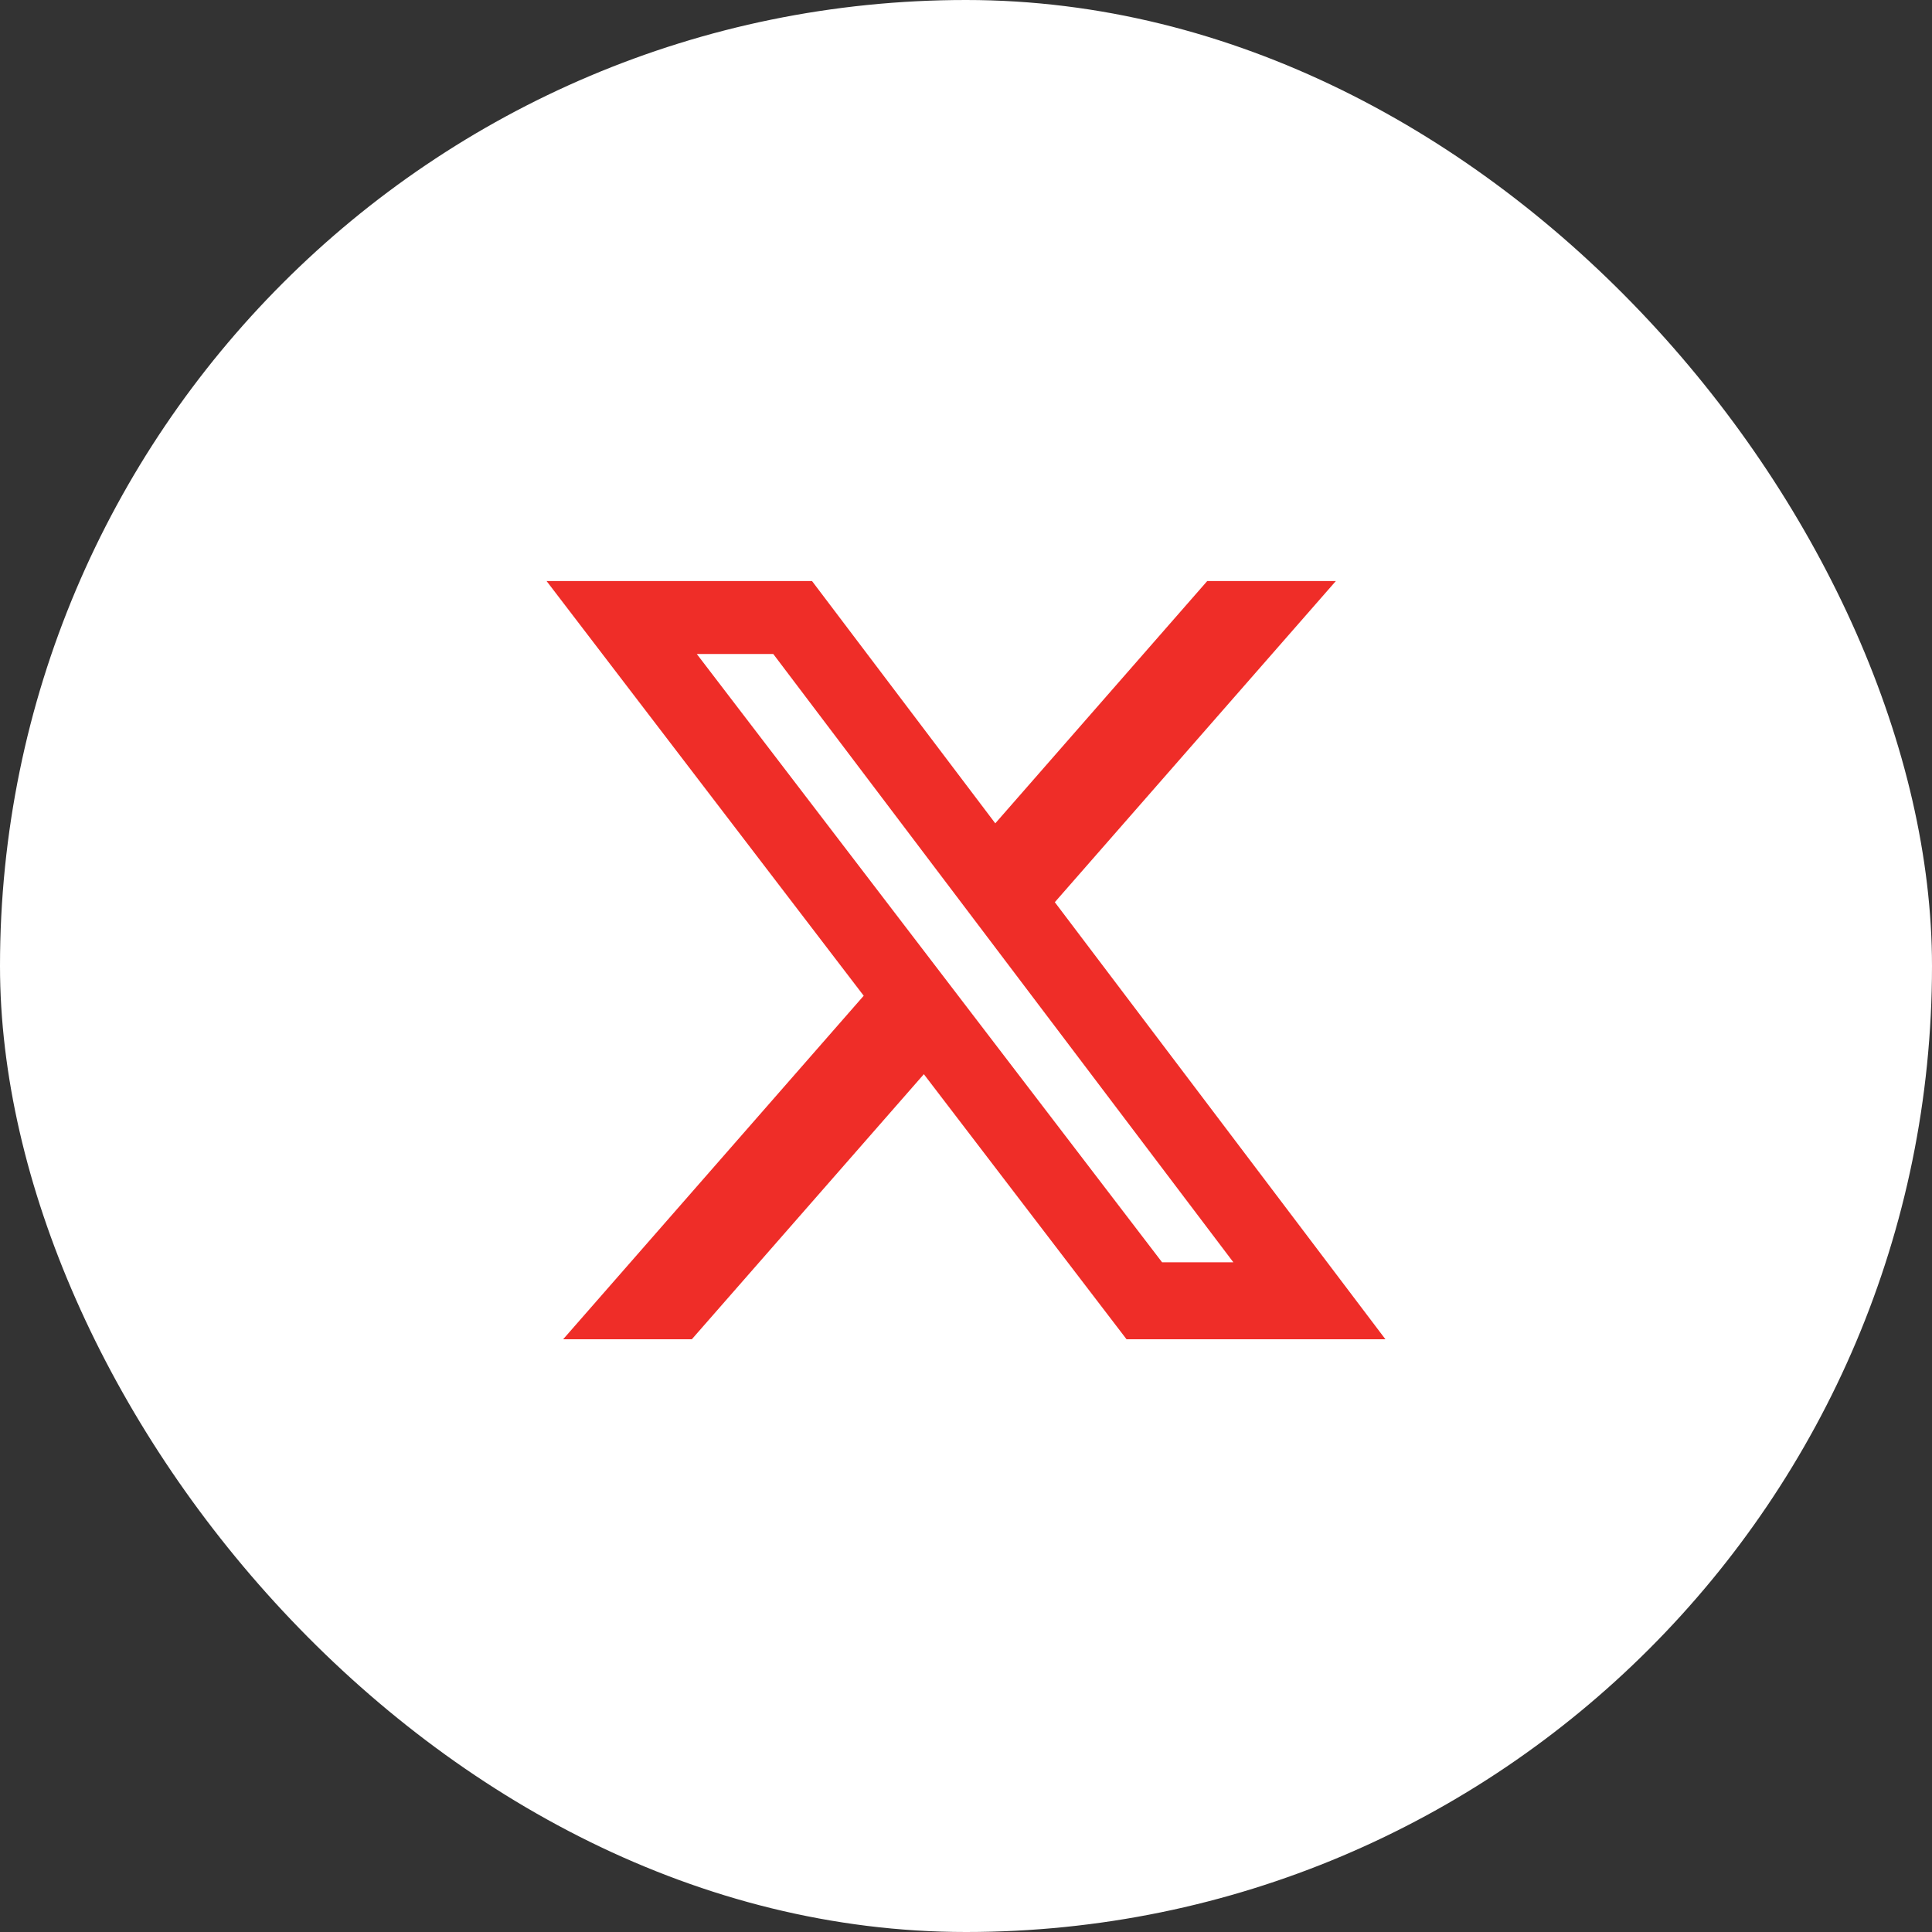
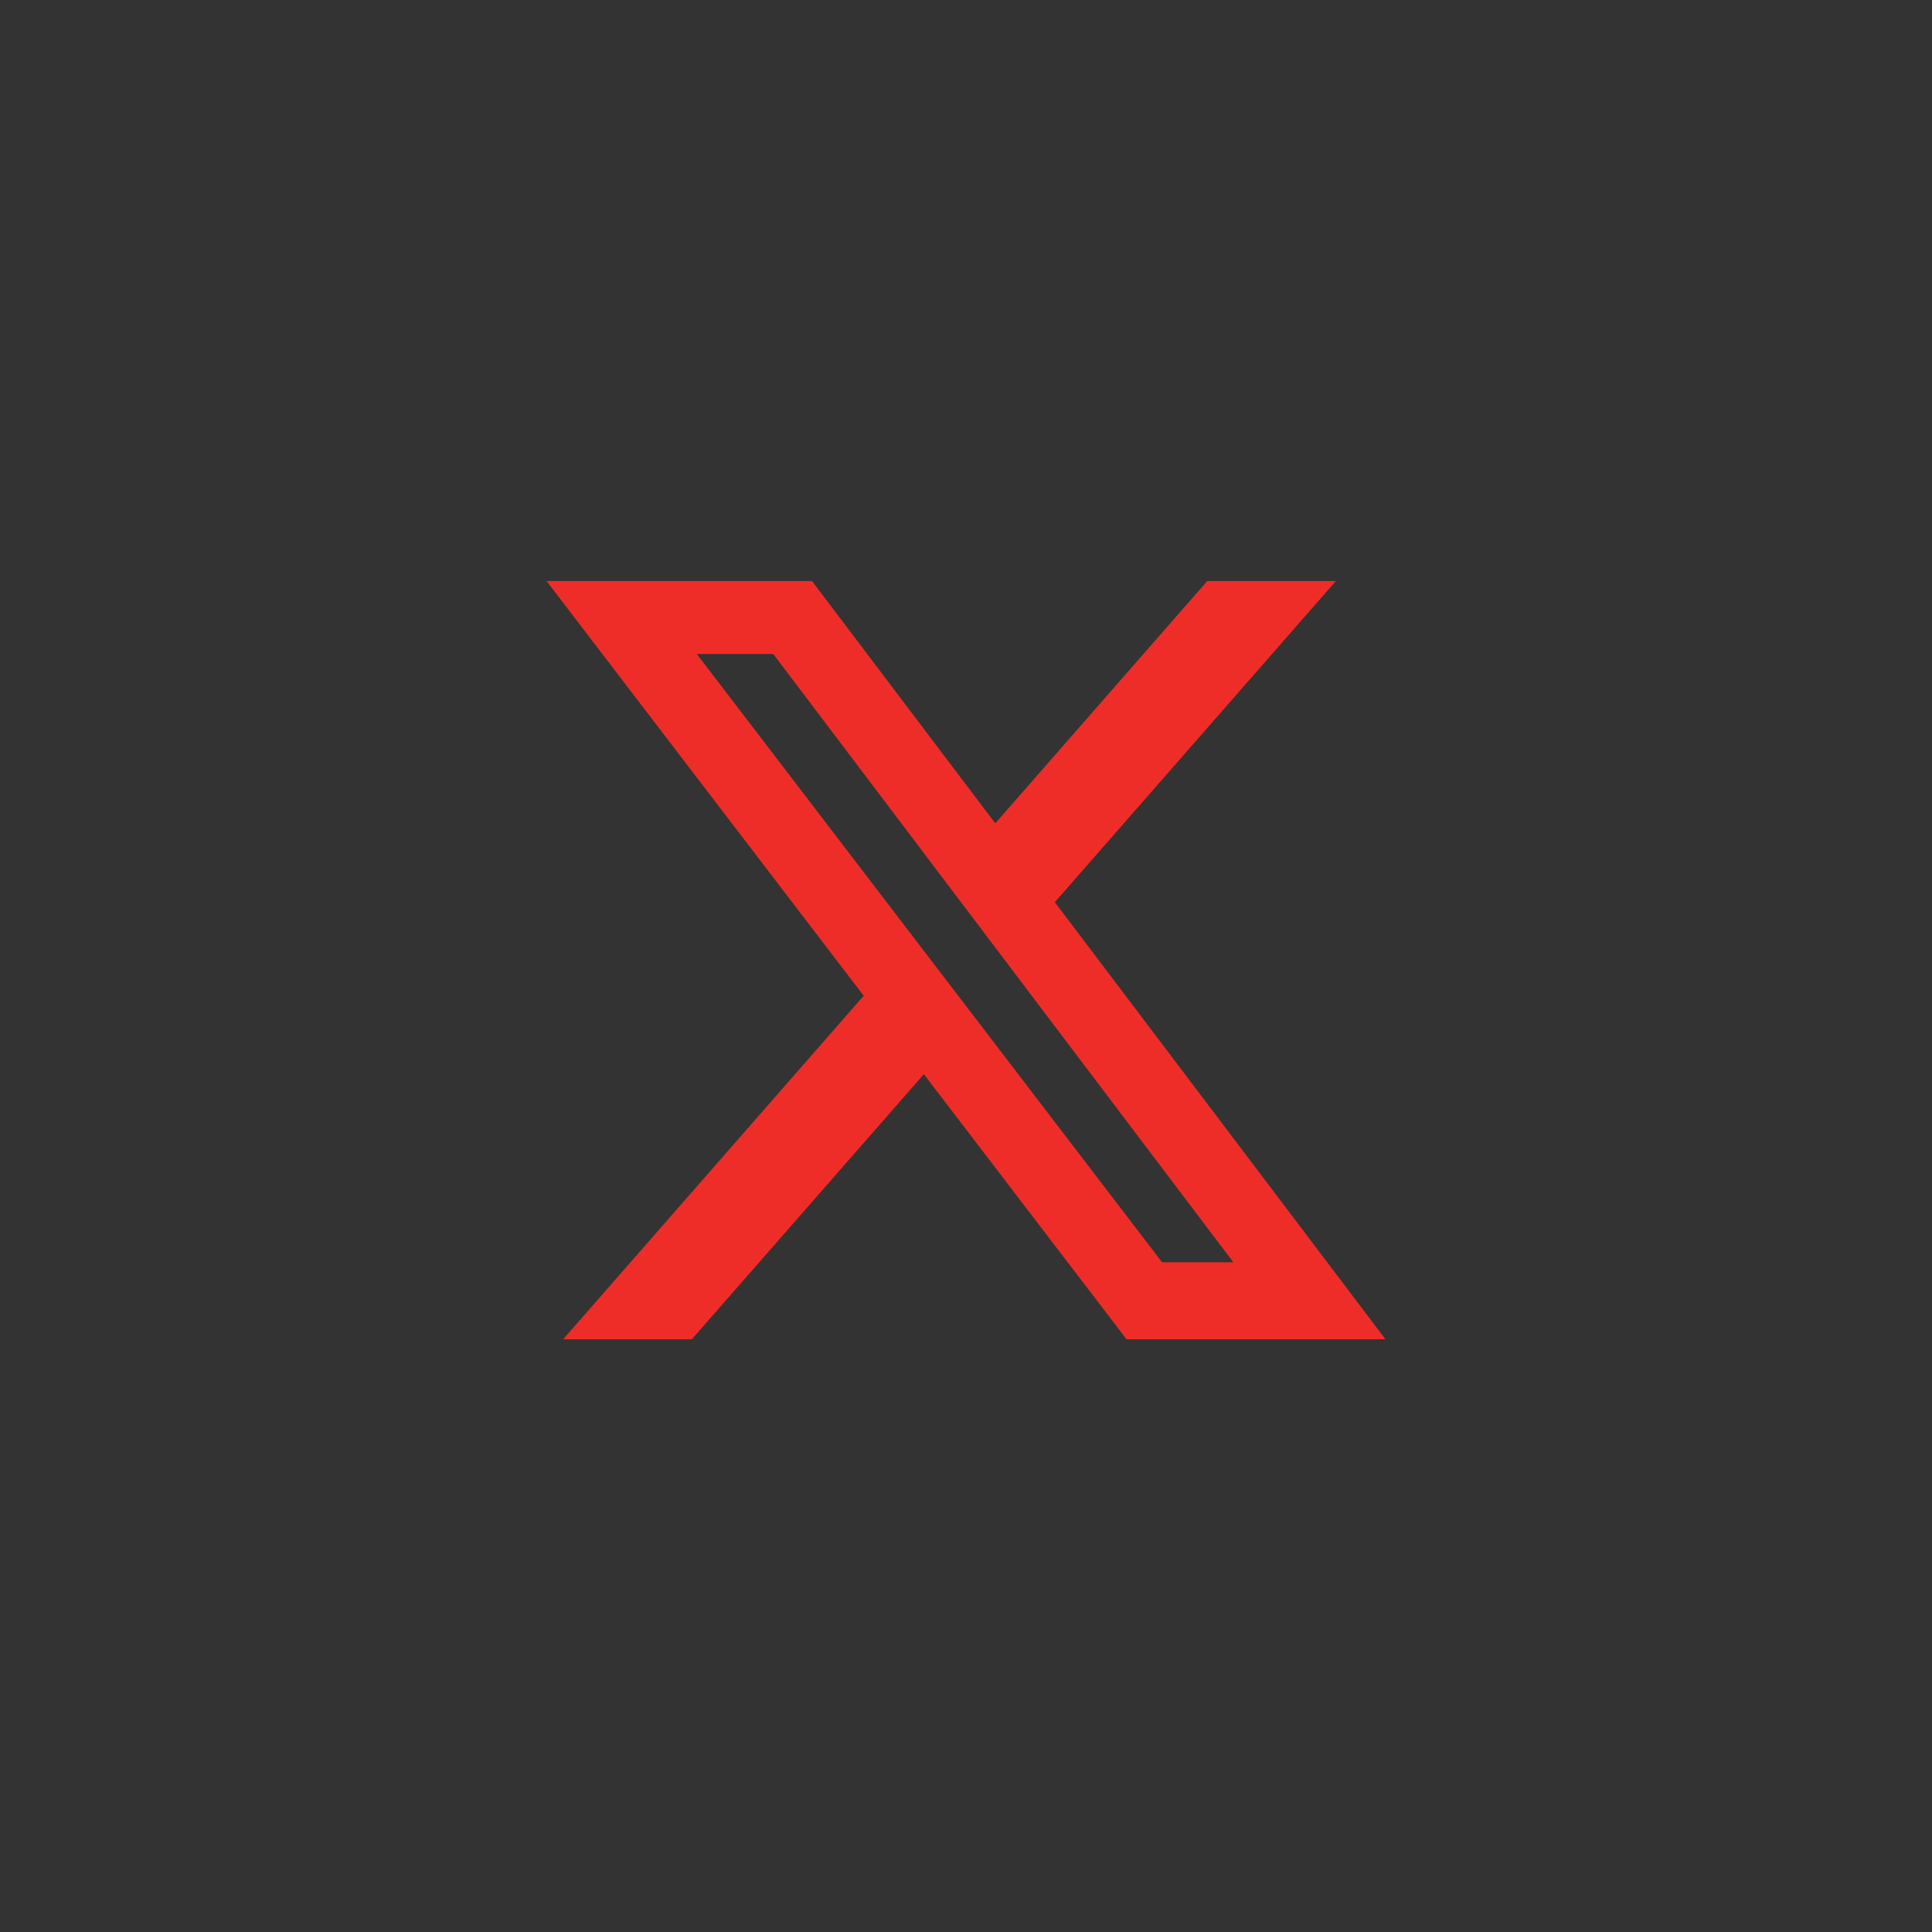
<svg xmlns="http://www.w3.org/2000/svg" width="38" height="38" viewBox="0 0 38 38" fill="none">
  <rect x="0" y="0" width="38" height="38" fill="#333333" stroke="none" />
-   <rect width="38" height="38" rx="19" fill="white" />
  <path d="M23.745 11.428H26.275L20.747 17.745L27.25 26.342H22.158L18.171 21.128L13.607 26.342H11.076L16.988 19.585L10.75 11.428H15.971L19.576 16.194L23.745 11.428ZM22.857 24.828H24.259L15.209 12.863H13.705L22.857 24.828Z" fill="#EF2D28" />
</svg>